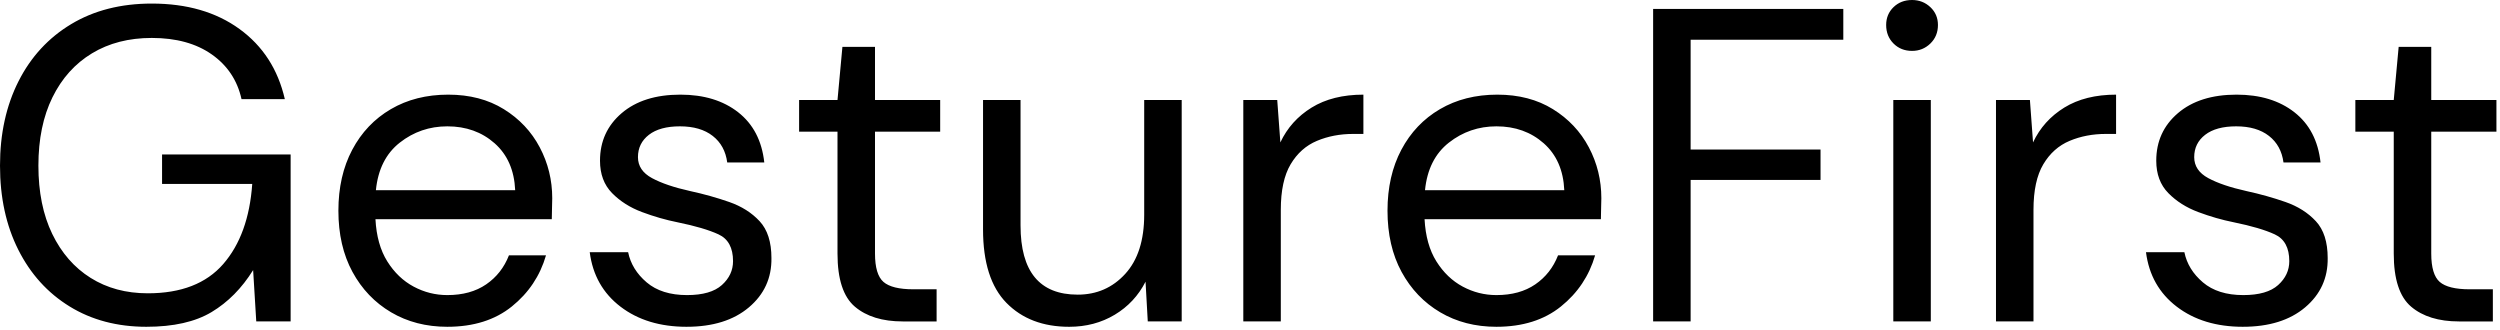
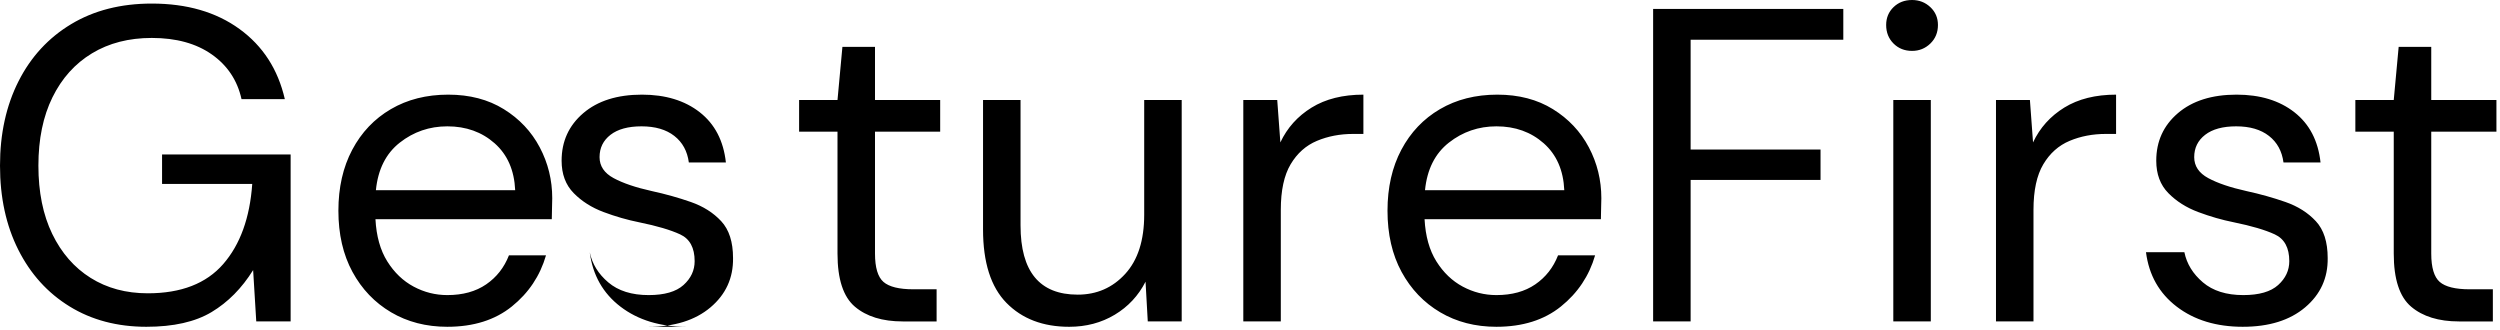
<svg xmlns="http://www.w3.org/2000/svg" width="280" height="37">
  <desc>Created with Sketch.</desc>
  <g class="layer">
    <title>Layer 1</title>
    <g fill="none" fill-rule="evenodd" id="Page-1">
      <g fill="#000000" id="Artboard" transform="translate(-13, -7)">
-         <path d="m29.4,43.6c-3.267,0 -6.133,-0.758 -8.6,-2.275c-2.467,-1.517 -4.383,-3.633 -5.75,-6.35c-1.367,-2.717 -2.05,-5.858 -2.05,-9.425c0,-3.567 0.692,-6.717 2.075,-9.45c1.383,-2.733 3.35,-4.867 5.9,-6.4c2.55,-1.533 5.558,-2.3 9.025,-2.3c3.933,0 7.208,0.95 9.825,2.85c2.617,1.9 4.308,4.517 5.075,7.85l-4.85,0c-0.467,-2.1 -1.575,-3.767 -3.325,-5c-1.75,-1.233 -3.992,-1.85 -6.725,-1.85c-2.567,0 -4.8,0.575 -6.7,1.725c-1.9,1.15 -3.375,2.792 -4.425,4.925c-1.05,2.133 -1.575,4.683 -1.575,7.65c0,2.967 0.517,5.517 1.55,7.65c1.033,2.133 2.467,3.775 4.3,4.925c1.833,1.15 3.967,1.725 6.4,1.725c3.733,0 6.55,-1.092 8.45,-3.275c1.9,-2.183 2.983,-5.175 3.25,-8.975l-10.1,0l0,-3.3l14.4,0l0,18.7l-3.85,0l-0.35,-5.75c-1.267,2.033 -2.817,3.6 -4.65,4.7c-1.833,1.1 -4.267,1.65 -7.3,1.65zm33.7,0c-2.367,0 -4.467,-0.542 -6.3,-1.625c-1.833,-1.083 -3.275,-2.592 -4.325,-4.525c-1.05,-1.933 -1.575,-4.217 -1.575,-6.85c0,-2.6 0.517,-4.875 1.55,-6.825c1.033,-1.95 2.475,-3.467 4.325,-4.55c1.85,-1.083 3.992,-1.625 6.425,-1.625c2.4,0 4.475,0.542 6.225,1.625c1.75,1.083 3.092,2.508 4.025,4.275c0.933,1.767 1.4,3.667 1.4,5.7c0,0.367 -0.008,0.733 -0.025,1.1c-0.017,0.367 -0.025,0.783 -0.025,1.25l-19.75,0c0.1,1.9 0.542,3.475 1.325,4.725c0.783,1.25 1.767,2.192 2.95,2.825c1.183,0.633 2.442,0.95 3.775,0.95c1.733,0 3.183,-0.4 4.35,-1.2c1.167,-0.8 2.017,-1.883 2.55,-3.25l4.15,0c-0.667,2.3 -1.942,4.208 -3.825,5.725c-1.883,1.517 -4.292,2.275 -7.225,2.275zm0,-22.45c-2,0 -3.775,0.608 -5.325,1.825c-1.55,1.217 -2.442,2.992 -2.675,5.325l15.6,0c-0.1,-2.233 -0.867,-3.983 -2.3,-5.25c-1.433,-1.267 -3.2,-1.9 -5.3,-1.9zm26.8,22.45c-2.967,0 -5.433,-0.75 -7.4,-2.25c-1.967,-1.5 -3.117,-3.533 -3.45,-6.1l4.3,0c0.267,1.3 0.958,2.425 2.075,3.375c1.117,0.95 2.625,1.425 4.525,1.425c1.767,0 3.067,-0.375 3.9,-1.125c0.833,-0.75 1.25,-1.642 1.25,-2.675c0,-1.5 -0.542,-2.5 -1.625,-3c-1.083,-0.5 -2.608,-0.95 -4.575,-1.35c-1.333,-0.267 -2.667,-0.65 -4,-1.15c-1.333,-0.5 -2.45,-1.208 -3.35,-2.125c-0.9,-0.917 -1.35,-2.125 -1.35,-3.625c0,-2.167 0.808,-3.942 2.425,-5.325c1.617,-1.383 3.808,-2.075 6.575,-2.075c2.633,0 4.792,0.658 6.475,1.975c1.683,1.317 2.658,3.192 2.925,5.625l-4.15,0c-0.167,-1.267 -0.708,-2.258 -1.625,-2.975c-0.917,-0.717 -2.142,-1.075 -3.675,-1.075c-1.5,0 -2.658,0.317 -3.475,0.95c-0.817,0.633 -1.225,1.467 -1.225,2.5c0,1 0.525,1.783 1.575,2.35c1.05,0.567 2.475,1.05 4.275,1.45c1.533,0.333 2.992,0.742 4.375,1.225c1.383,0.483 2.517,1.2 3.4,2.15c0.883,0.95 1.325,2.325 1.325,4.125c0.033,2.233 -0.808,4.075 -2.525,5.525c-1.717,1.45 -4.042,2.175 -6.975,2.175zm24.2,-0.6c-2.267,0 -4.05,-0.55 -5.35,-1.65c-1.3,-1.1 -1.95,-3.083 -1.95,-5.95l0,-13.65l-4.3,0l0,-3.55l4.3,0l0.55,-5.95l3.65,0l0,5.95l7.3,0l0,3.55l-7.3,0l0,13.65c0,1.567 0.317,2.625 0.95,3.175c0.633,0.55 1.75,0.825 3.35,0.825l2.6,0l0,3.6l-3.8,0zm31.25,-24.8l0,24.8l-3.8,0l-0.25,-4.45c-0.8,1.567 -1.95,2.8 -3.45,3.7c-1.5,0.9 -3.2,1.35 -5.1,1.35c-2.933,0 -5.275,-0.892 -7.025,-2.675c-1.75,-1.783 -2.625,-4.525 -2.625,-8.225l0,-14.5l4.2,0l0,14.05c0,5.167 2.133,7.75 6.4,7.75c2.133,0 3.908,-0.775 5.325,-2.325c1.417,-1.55 2.125,-3.758 2.125,-6.625l0,-12.85l4.2,0zm6.9,24.8l0,-24.8l3.8,0l0.35,4.75c0.767,-1.633 1.933,-2.933 3.5,-3.9c1.567,-0.967 3.5,-1.45 5.8,-1.45l0,4.4l-1.15,0c-1.467,0 -2.817,0.258 -4.05,0.775c-1.233,0.517 -2.217,1.392 -2.95,2.625c-0.733,1.233 -1.1,2.933 -1.1,5.1l0,12.5l-4.2,0zm28.35,0.6c-2.367,0 -4.467,-0.542 -6.3,-1.625c-1.833,-1.083 -3.275,-2.592 -4.325,-4.525c-1.05,-1.933 -1.575,-4.217 -1.575,-6.85c0,-2.6 0.517,-4.875 1.55,-6.825c1.033,-1.95 2.475,-3.467 4.325,-4.55c1.85,-1.083 3.992,-1.625 6.425,-1.625c2.4,0 4.475,0.542 6.225,1.625c1.75,1.083 3.092,2.508 4.025,4.275c0.933,1.767 1.4,3.667 1.4,5.7c0,0.367 -0.008,0.733 -0.025,1.1c-0.017,0.367 -0.025,0.783 -0.025,1.25l-19.75,0c0.1,1.9 0.542,3.475 1.325,4.725c0.783,1.25 1.767,2.192 2.95,2.825c1.183,0.633 2.442,0.95 3.775,0.95c1.733,0 3.183,-0.4 4.35,-1.2c1.167,-0.8 2.017,-1.883 2.55,-3.25l4.15,0c-0.667,2.3 -1.942,4.208 -3.825,5.725c-1.883,1.517 -4.292,2.275 -7.225,2.275zm0,-22.45c-2,0 -3.775,0.608 -5.325,1.825c-1.55,1.217 -2.442,2.992 -2.675,5.325l15.6,0c-0.1,-2.233 -0.867,-3.983 -2.3,-5.25c-1.433,-1.267 -3.2,-1.9 -5.3,-1.9zm17.55,21.85l0,-35l21.3,0l0,3.45l-17.1,0l0,12.3l14.55,0l0,3.4l-14.55,0l0,15.85l-4.2,0zm29,-30.3c-0.833,0 -1.525,-0.275 -2.075,-0.825c-0.55,-0.55 -0.825,-1.242 -0.825,-2.075c0,-0.8 0.275,-1.467 0.825,-2c0.55,-0.533 1.242,-0.8 2.075,-0.8c0.8,0 1.483,0.267 2.05,0.8c0.567,0.533 0.85,1.2 0.85,2c0,0.833 -0.283,1.525 -0.85,2.075c-0.567,0.55 -1.25,0.825 -2.05,0.825zm-2.1,30.3l0,-24.8l4.2,0l0,24.8l-4.2,0zm11.5,0l0,-24.8l3.8,0l0.35,4.75c0.767,-1.633 1.933,-2.933 3.5,-3.9c1.567,-0.967 3.5,-1.45 5.8,-1.45l0,4.4l-1.15,0c-1.467,0 -2.817,0.258 -4.05,0.775c-1.233,0.517 -2.217,1.392 -2.95,2.625c-0.733,1.233 -1.1,2.933 -1.1,5.1l0,12.5l-4.2,0zm27.65,0.6c-2.967,0 -5.433,-0.75 -7.4,-2.25c-1.967,-1.5 -3.117,-3.533 -3.45,-6.1l4.3,0c0.267,1.3 0.958,2.425 2.075,3.375c1.117,0.95 2.625,1.425 4.525,1.425c1.767,0 3.067,-0.375 3.9,-1.125c0.833,-0.75 1.25,-1.642 1.25,-2.675c0,-1.5 -0.542,-2.5 -1.625,-3c-1.083,-0.5 -2.608,-0.95 -4.575,-1.35c-1.333,-0.267 -2.667,-0.65 -4,-1.15c-1.333,-0.5 -2.45,-1.208 -3.35,-2.125c-0.9,-0.917 -1.35,-2.125 -1.35,-3.625c0,-2.167 0.808,-3.942 2.425,-5.325c1.617,-1.383 3.808,-2.075 6.575,-2.075c2.633,0 4.792,0.658 6.475,1.975c1.683,1.317 2.658,3.192 2.925,5.625l-4.15,0c-0.167,-1.267 -0.708,-2.258 -1.625,-2.975c-0.917,-0.717 -2.142,-1.075 -3.675,-1.075c-1.5,0 -2.658,0.317 -3.475,0.95c-0.817,0.633 -1.225,1.467 -1.225,2.5c0,1 0.525,1.783 1.575,2.35c1.05,0.567 2.475,1.05 4.275,1.45c1.533,0.333 2.992,0.742 4.375,1.225c1.383,0.483 2.517,1.2 3.4,2.15c0.883,0.95 1.325,2.325 1.325,4.125c0.033,2.233 -0.808,4.075 -2.525,5.525c-1.717,1.45 -4.042,2.175 -6.975,2.175zm24.2,-0.6c-2.267,0 -4.05,-0.55 -5.35,-1.65c-1.3,-1.1 -1.95,-3.083 -1.95,-5.95l0,-13.65l-4.3,0l0,-3.55l4.3,0l0.55,-5.95l3.65,0l0,5.95l7.3,0l0,3.55l-7.3,0l0,13.65c0,1.567 0.317,2.625 0.95,3.175c0.633,0.55 1.75,0.825 3.35,0.825l2.6,0l0,3.6l-3.8,0z" id="GestureFirst" />
+         <path d="m29.4,43.6c-3.267,0 -6.133,-0.758 -8.6,-2.275c-2.467,-1.517 -4.383,-3.633 -5.75,-6.35c-1.367,-2.717 -2.05,-5.858 -2.05,-9.425c0,-3.567 0.692,-6.717 2.075,-9.45c1.383,-2.733 3.35,-4.867 5.9,-6.4c2.55,-1.533 5.558,-2.3 9.025,-2.3c3.933,0 7.208,0.95 9.825,2.85c2.617,1.9 4.308,4.517 5.075,7.85l-4.85,0c-0.467,-2.1 -1.575,-3.767 -3.325,-5c-1.75,-1.233 -3.992,-1.85 -6.725,-1.85c-2.567,0 -4.8,0.575 -6.7,1.725c-1.9,1.15 -3.375,2.792 -4.425,4.925c-1.05,2.133 -1.575,4.683 -1.575,7.65c0,2.967 0.517,5.517 1.55,7.65c1.033,2.133 2.467,3.775 4.3,4.925c1.833,1.15 3.967,1.725 6.4,1.725c3.733,0 6.55,-1.092 8.45,-3.275c1.9,-2.183 2.983,-5.175 3.25,-8.975l-10.1,0l0,-3.3l14.4,0l0,18.7l-3.85,0l-0.35,-5.75c-1.267,2.033 -2.817,3.6 -4.65,4.7c-1.833,1.1 -4.267,1.65 -7.3,1.65zm33.7,0c-2.367,0 -4.467,-0.542 -6.3,-1.625c-1.833,-1.083 -3.275,-2.592 -4.325,-4.525c-1.05,-1.933 -1.575,-4.217 -1.575,-6.85c0,-2.6 0.517,-4.875 1.55,-6.825c1.033,-1.95 2.475,-3.467 4.325,-4.55c1.85,-1.083 3.992,-1.625 6.425,-1.625c2.4,0 4.475,0.542 6.225,1.625c1.75,1.083 3.092,2.508 4.025,4.275c0.933,1.767 1.4,3.667 1.4,5.7c0,0.367 -0.008,0.733 -0.025,1.1c-0.017,0.367 -0.025,0.783 -0.025,1.25l-19.75,0c0.1,1.9 0.542,3.475 1.325,4.725c0.783,1.25 1.767,2.192 2.95,2.825c1.183,0.633 2.442,0.95 3.775,0.95c1.733,0 3.183,-0.4 4.35,-1.2c1.167,-0.8 2.017,-1.883 2.55,-3.25l4.15,0c-0.667,2.3 -1.942,4.208 -3.825,5.725c-1.883,1.517 -4.292,2.275 -7.225,2.275zm0,-22.45c-2,0 -3.775,0.608 -5.325,1.825c-1.55,1.217 -2.442,2.992 -2.675,5.325l15.6,0c-0.1,-2.233 -0.867,-3.983 -2.3,-5.25c-1.433,-1.267 -3.2,-1.9 -5.3,-1.9zm26.8,22.45c-2.967,0 -5.433,-0.75 -7.4,-2.25c-1.967,-1.5 -3.117,-3.533 -3.45,-6.1c0.267,1.3 0.958,2.425 2.075,3.375c1.117,0.95 2.625,1.425 4.525,1.425c1.767,0 3.067,-0.375 3.9,-1.125c0.833,-0.75 1.25,-1.642 1.25,-2.675c0,-1.5 -0.542,-2.5 -1.625,-3c-1.083,-0.5 -2.608,-0.95 -4.575,-1.35c-1.333,-0.267 -2.667,-0.65 -4,-1.15c-1.333,-0.5 -2.45,-1.208 -3.35,-2.125c-0.9,-0.917 -1.35,-2.125 -1.35,-3.625c0,-2.167 0.808,-3.942 2.425,-5.325c1.617,-1.383 3.808,-2.075 6.575,-2.075c2.633,0 4.792,0.658 6.475,1.975c1.683,1.317 2.658,3.192 2.925,5.625l-4.15,0c-0.167,-1.267 -0.708,-2.258 -1.625,-2.975c-0.917,-0.717 -2.142,-1.075 -3.675,-1.075c-1.5,0 -2.658,0.317 -3.475,0.95c-0.817,0.633 -1.225,1.467 -1.225,2.5c0,1 0.525,1.783 1.575,2.35c1.05,0.567 2.475,1.05 4.275,1.45c1.533,0.333 2.992,0.742 4.375,1.225c1.383,0.483 2.517,1.2 3.4,2.15c0.883,0.95 1.325,2.325 1.325,4.125c0.033,2.233 -0.808,4.075 -2.525,5.525c-1.717,1.45 -4.042,2.175 -6.975,2.175zm24.2,-0.6c-2.267,0 -4.05,-0.55 -5.35,-1.65c-1.3,-1.1 -1.95,-3.083 -1.95,-5.95l0,-13.65l-4.3,0l0,-3.55l4.3,0l0.55,-5.95l3.65,0l0,5.95l7.3,0l0,3.55l-7.3,0l0,13.65c0,1.567 0.317,2.625 0.95,3.175c0.633,0.55 1.75,0.825 3.35,0.825l2.6,0l0,3.6l-3.8,0zm31.25,-24.8l0,24.8l-3.8,0l-0.25,-4.45c-0.8,1.567 -1.95,2.8 -3.45,3.7c-1.5,0.9 -3.2,1.35 -5.1,1.35c-2.933,0 -5.275,-0.892 -7.025,-2.675c-1.75,-1.783 -2.625,-4.525 -2.625,-8.225l0,-14.5l4.2,0l0,14.05c0,5.167 2.133,7.75 6.4,7.75c2.133,0 3.908,-0.775 5.325,-2.325c1.417,-1.55 2.125,-3.758 2.125,-6.625l0,-12.85l4.2,0zm6.9,24.8l0,-24.8l3.8,0l0.35,4.75c0.767,-1.633 1.933,-2.933 3.5,-3.9c1.567,-0.967 3.5,-1.45 5.8,-1.45l0,4.4l-1.15,0c-1.467,0 -2.817,0.258 -4.05,0.775c-1.233,0.517 -2.217,1.392 -2.95,2.625c-0.733,1.233 -1.1,2.933 -1.1,5.1l0,12.5l-4.2,0zm28.35,0.6c-2.367,0 -4.467,-0.542 -6.3,-1.625c-1.833,-1.083 -3.275,-2.592 -4.325,-4.525c-1.05,-1.933 -1.575,-4.217 -1.575,-6.85c0,-2.6 0.517,-4.875 1.55,-6.825c1.033,-1.95 2.475,-3.467 4.325,-4.55c1.85,-1.083 3.992,-1.625 6.425,-1.625c2.4,0 4.475,0.542 6.225,1.625c1.75,1.083 3.092,2.508 4.025,4.275c0.933,1.767 1.4,3.667 1.4,5.7c0,0.367 -0.008,0.733 -0.025,1.1c-0.017,0.367 -0.025,0.783 -0.025,1.25l-19.75,0c0.1,1.9 0.542,3.475 1.325,4.725c0.783,1.25 1.767,2.192 2.95,2.825c1.183,0.633 2.442,0.95 3.775,0.95c1.733,0 3.183,-0.4 4.35,-1.2c1.167,-0.8 2.017,-1.883 2.55,-3.25l4.15,0c-0.667,2.3 -1.942,4.208 -3.825,5.725c-1.883,1.517 -4.292,2.275 -7.225,2.275zm0,-22.45c-2,0 -3.775,0.608 -5.325,1.825c-1.55,1.217 -2.442,2.992 -2.675,5.325l15.6,0c-0.1,-2.233 -0.867,-3.983 -2.3,-5.25c-1.433,-1.267 -3.2,-1.9 -5.3,-1.9zm17.55,21.85l0,-35l21.3,0l0,3.45l-17.1,0l0,12.3l14.55,0l0,3.4l-14.55,0l0,15.85l-4.2,0zm29,-30.3c-0.833,0 -1.525,-0.275 -2.075,-0.825c-0.55,-0.55 -0.825,-1.242 -0.825,-2.075c0,-0.8 0.275,-1.467 0.825,-2c0.55,-0.533 1.242,-0.8 2.075,-0.8c0.8,0 1.483,0.267 2.05,0.8c0.567,0.533 0.85,1.2 0.85,2c0,0.833 -0.283,1.525 -0.85,2.075c-0.567,0.55 -1.25,0.825 -2.05,0.825zm-2.1,30.3l0,-24.8l4.2,0l0,24.8l-4.2,0zm11.5,0l0,-24.8l3.8,0l0.35,4.75c0.767,-1.633 1.933,-2.933 3.5,-3.9c1.567,-0.967 3.5,-1.45 5.8,-1.45l0,4.4l-1.15,0c-1.467,0 -2.817,0.258 -4.05,0.775c-1.233,0.517 -2.217,1.392 -2.95,2.625c-0.733,1.233 -1.1,2.933 -1.1,5.1l0,12.5l-4.2,0zm27.65,0.6c-2.967,0 -5.433,-0.75 -7.4,-2.25c-1.967,-1.5 -3.117,-3.533 -3.45,-6.1l4.3,0c0.267,1.3 0.958,2.425 2.075,3.375c1.117,0.95 2.625,1.425 4.525,1.425c1.767,0 3.067,-0.375 3.9,-1.125c0.833,-0.75 1.25,-1.642 1.25,-2.675c0,-1.5 -0.542,-2.5 -1.625,-3c-1.083,-0.5 -2.608,-0.95 -4.575,-1.35c-1.333,-0.267 -2.667,-0.65 -4,-1.15c-1.333,-0.5 -2.45,-1.208 -3.35,-2.125c-0.9,-0.917 -1.35,-2.125 -1.35,-3.625c0,-2.167 0.808,-3.942 2.425,-5.325c1.617,-1.383 3.808,-2.075 6.575,-2.075c2.633,0 4.792,0.658 6.475,1.975c1.683,1.317 2.658,3.192 2.925,5.625l-4.15,0c-0.167,-1.267 -0.708,-2.258 -1.625,-2.975c-0.917,-0.717 -2.142,-1.075 -3.675,-1.075c-1.5,0 -2.658,0.317 -3.475,0.95c-0.817,0.633 -1.225,1.467 -1.225,2.5c0,1 0.525,1.783 1.575,2.35c1.05,0.567 2.475,1.05 4.275,1.45c1.533,0.333 2.992,0.742 4.375,1.225c1.383,0.483 2.517,1.2 3.4,2.15c0.883,0.95 1.325,2.325 1.325,4.125c0.033,2.233 -0.808,4.075 -2.525,5.525c-1.717,1.45 -4.042,2.175 -6.975,2.175zm24.2,-0.6c-2.267,0 -4.05,-0.55 -5.35,-1.65c-1.3,-1.1 -1.95,-3.083 -1.95,-5.95l0,-13.65l-4.3,0l0,-3.55l4.3,0l0.55,-5.95l3.65,0l0,5.95l7.3,0l0,3.55l-7.3,0l0,13.65c0,1.567 0.317,2.625 0.95,3.175c0.633,0.55 1.75,0.825 3.35,0.825l2.6,0l0,3.6l-3.8,0z" id="GestureFirst" />
      </g>
    </g>
  </g>
</svg>